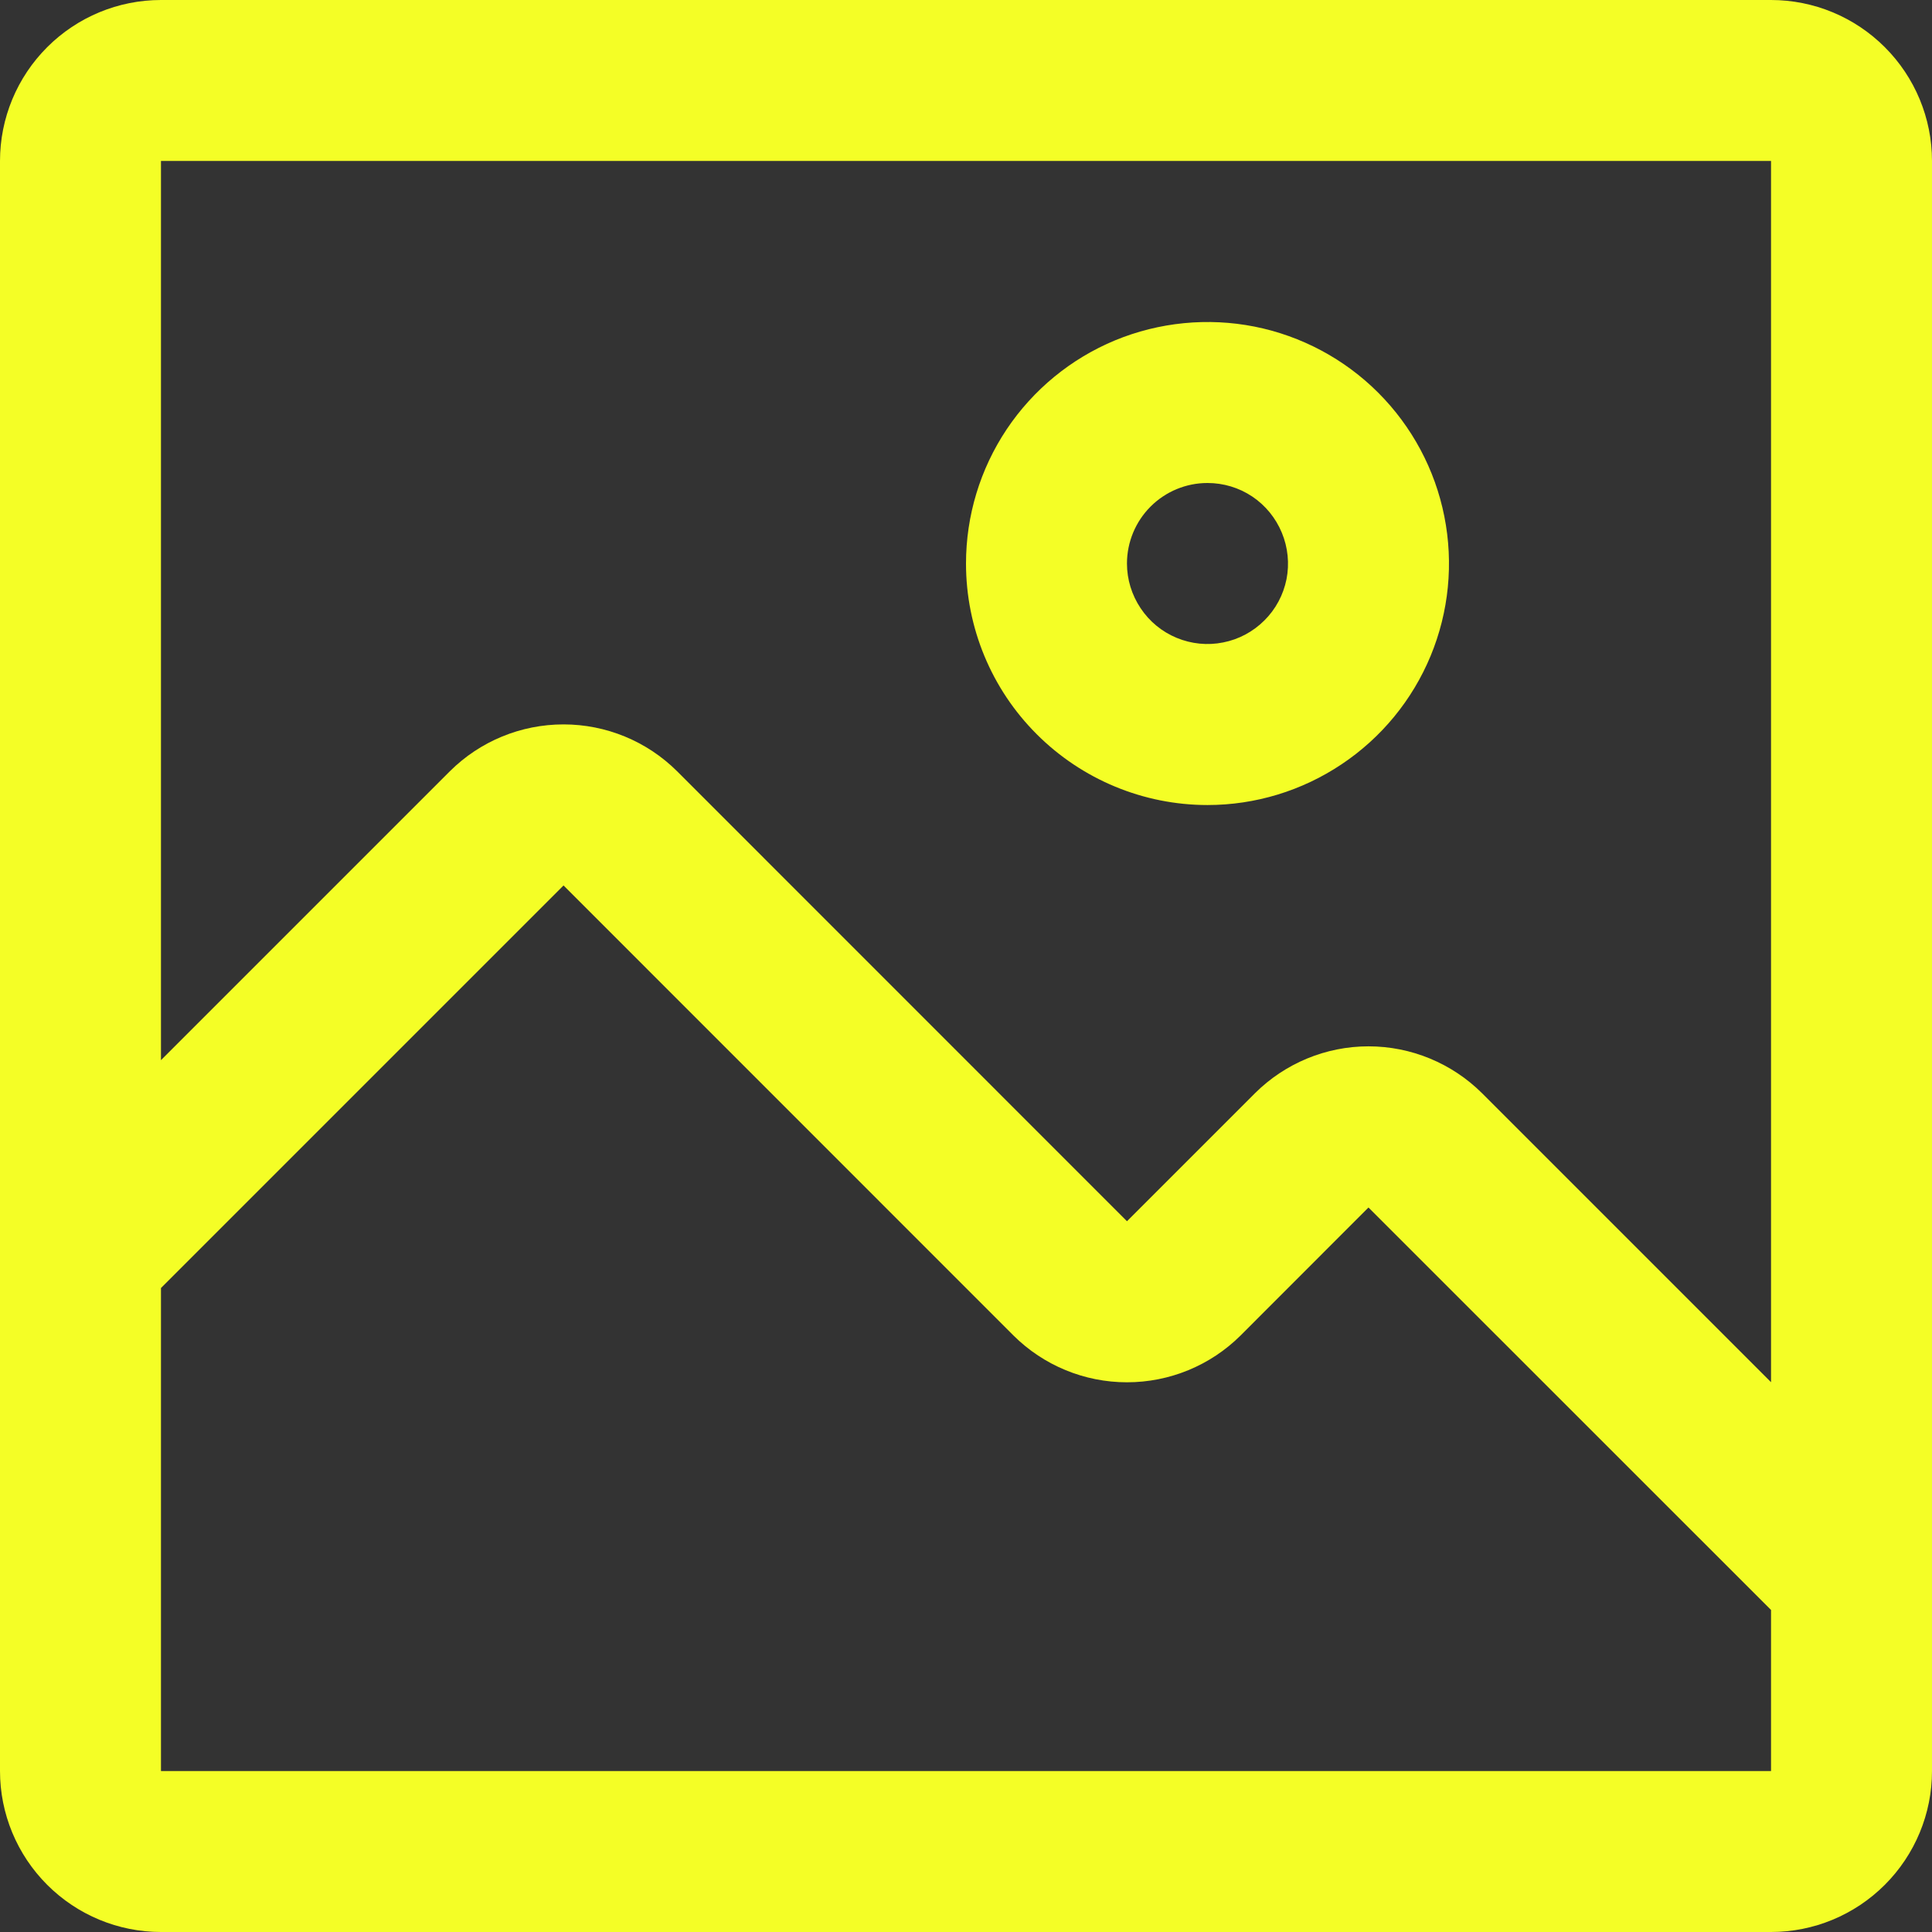
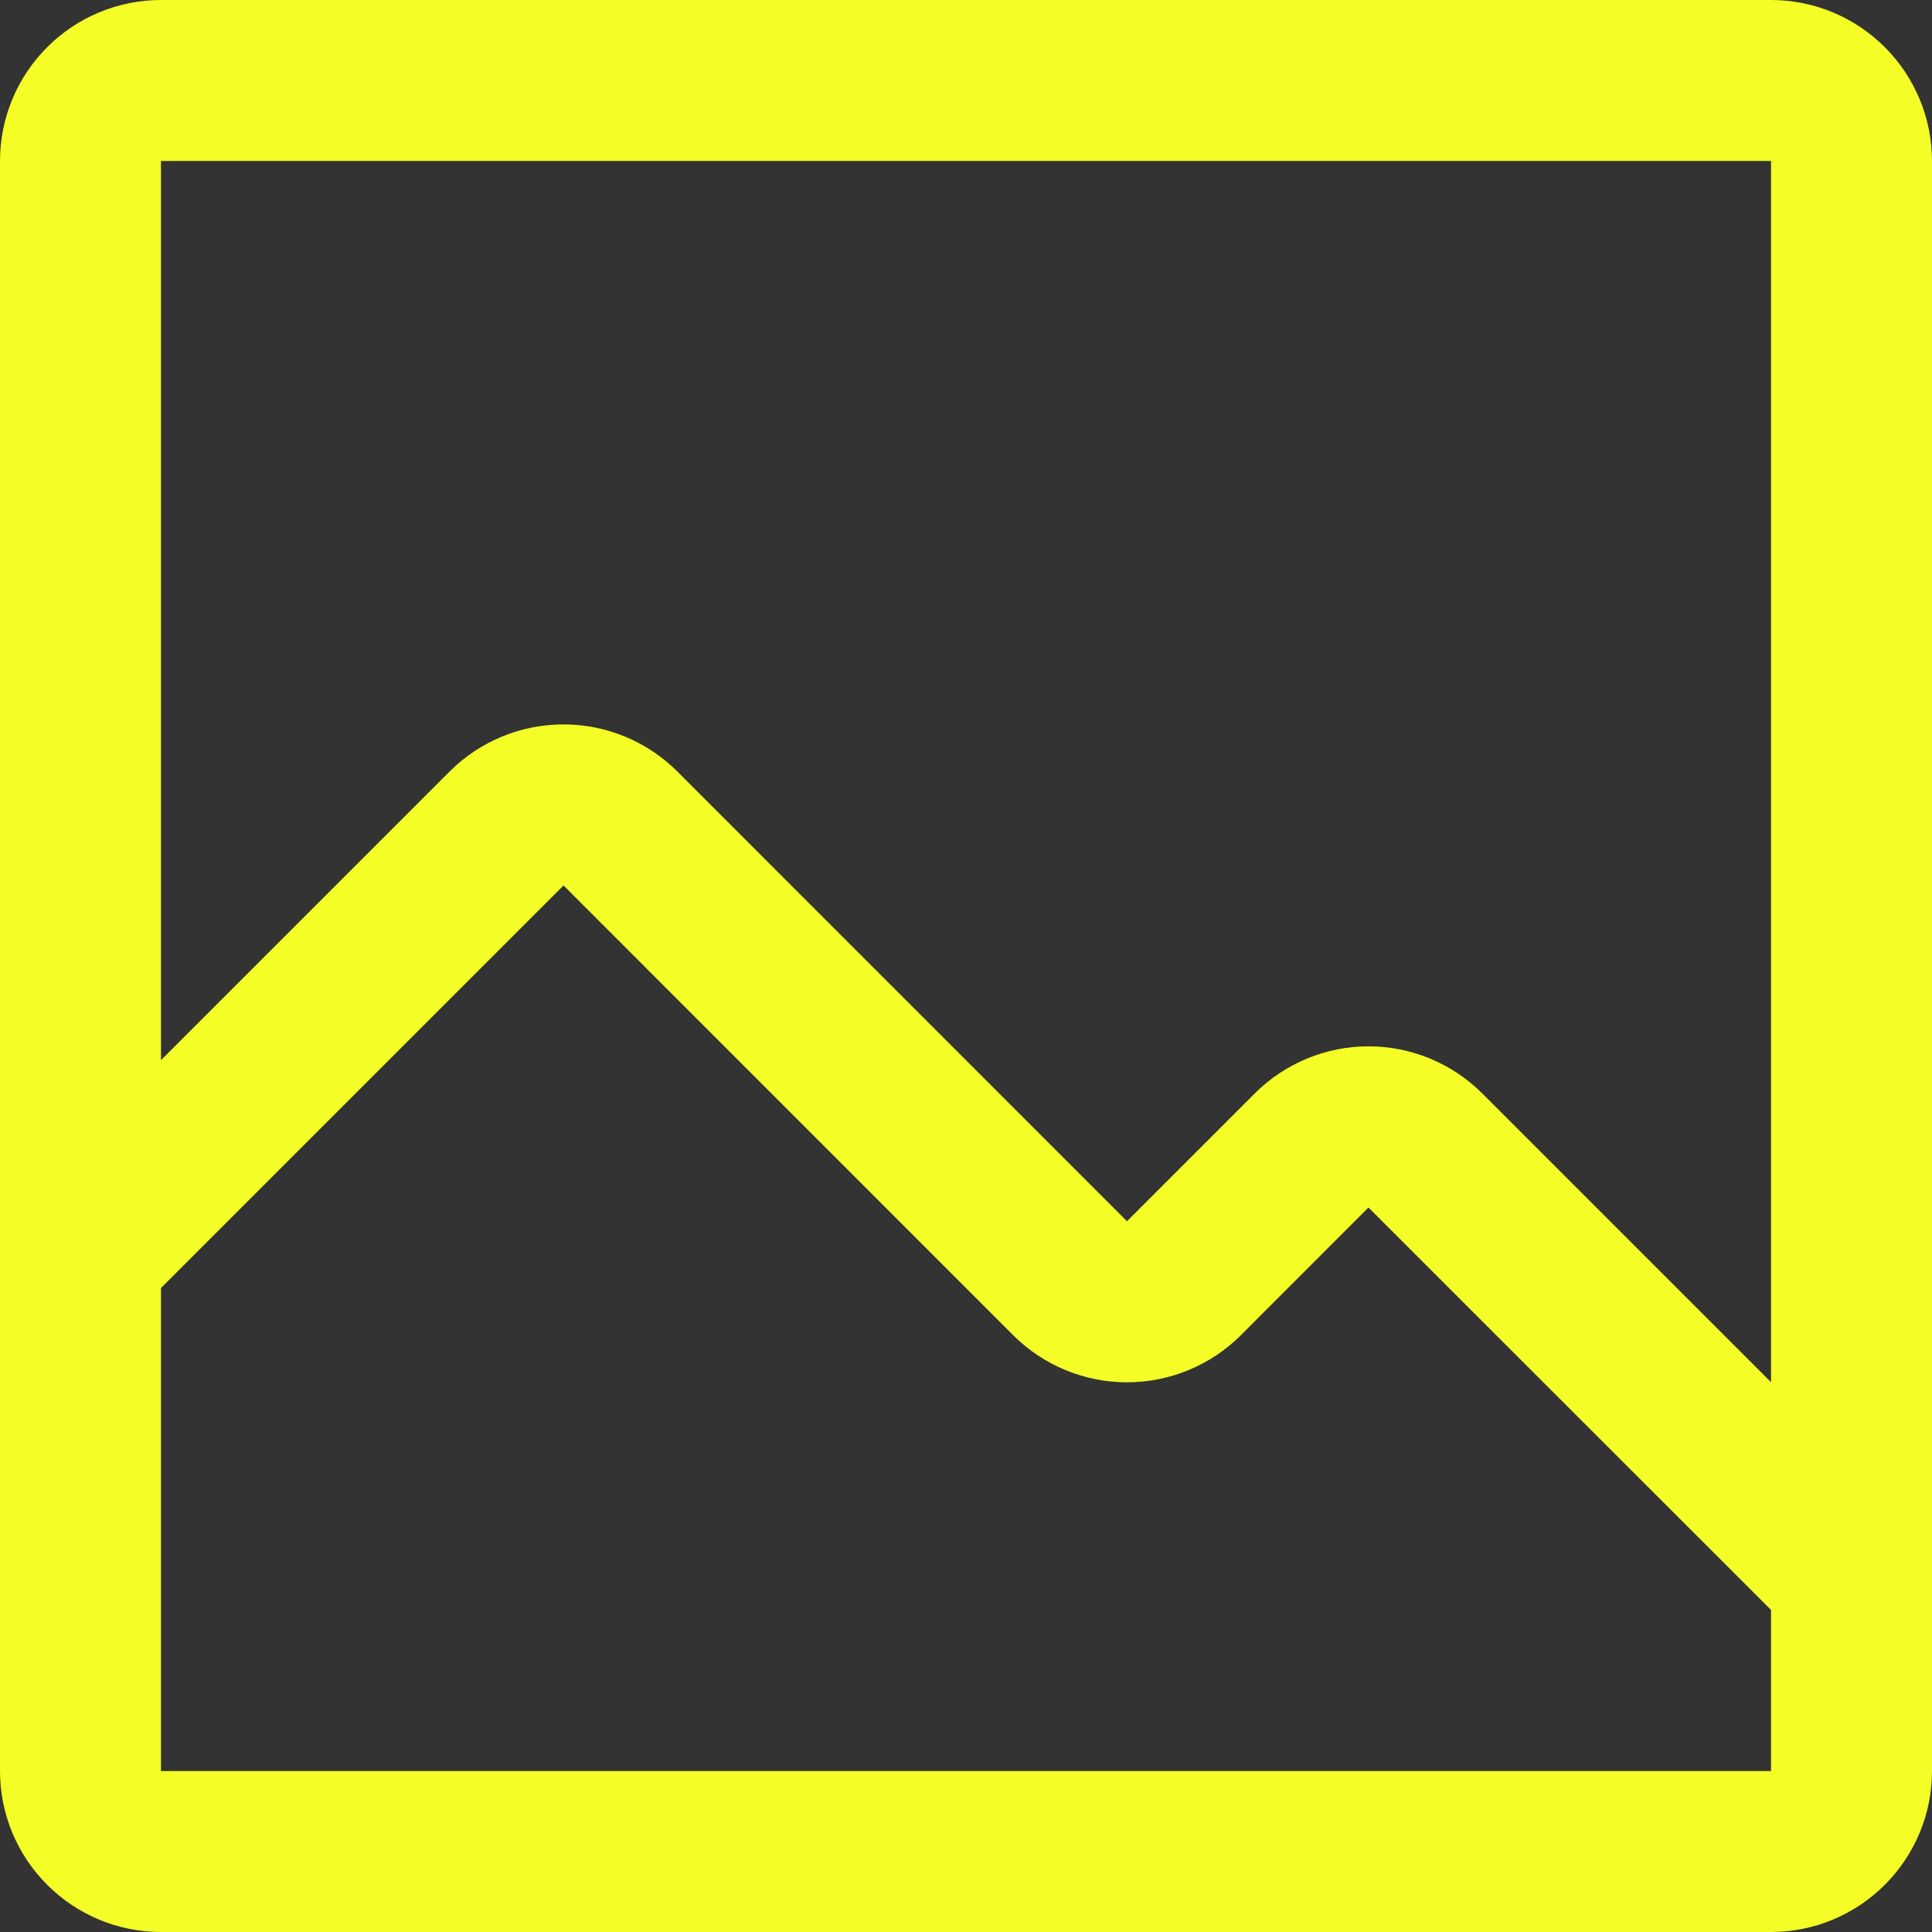
<svg xmlns="http://www.w3.org/2000/svg" width="19" height="19" viewBox="0 0 19 19" fill="none">
  <rect x="0" y="0" width="19" height="19" fill="#333333" stroke="none" />
  <g id="Vector">
-     <path d="M11.875 7.917C12.345 7.917 12.804 7.777 13.194 7.516C13.585 7.255 13.889 6.885 14.069 6.451C14.249 6.017 14.296 5.539 14.204 5.078C14.113 4.618 13.886 4.194 13.554 3.862C13.222 3.53 12.799 3.304 12.338 3.212C11.878 3.121 11.4 3.168 10.966 3.347C10.532 3.527 10.161 3.832 9.9 4.222C9.639 4.613 9.5 5.072 9.5 5.542C9.5 6.172 9.75 6.776 10.196 7.221C10.641 7.666 11.245 7.917 11.875 7.917ZM11.875 4.75C12.032 4.75 12.185 4.796 12.315 4.883C12.445 4.97 12.546 5.094 12.606 5.239C12.666 5.383 12.682 5.543 12.652 5.696C12.621 5.85 12.546 5.991 12.435 6.101C12.324 6.212 12.183 6.288 12.029 6.318C11.876 6.349 11.717 6.333 11.572 6.273C11.427 6.213 11.304 6.112 11.217 5.981C11.13 5.851 11.083 5.698 11.083 5.542C11.083 5.332 11.167 5.13 11.315 4.982C11.464 4.833 11.665 4.75 11.875 4.75Z" fill="#F4FE26" />
    <path d="M17.417 0H1.583C1.163 0 0.761 0.167 0.464 0.464C0.167 0.761 0 1.163 0 1.583V17.417C0 17.837 0.167 18.239 0.464 18.536C0.761 18.833 1.163 19 1.583 19H17.417C17.837 19 18.239 18.833 18.536 18.536C18.833 18.239 19 17.837 19 17.417V1.583C19 1.163 18.833 0.761 18.536 0.464C18.239 0.167 17.837 0 17.417 0ZM17.417 17.417H1.583V12.667L5.542 8.708L9.967 13.134C10.264 13.429 10.665 13.594 11.083 13.594C11.502 13.594 11.903 13.429 12.2 13.134L13.458 11.875L17.417 15.833V17.417ZM17.417 13.593L14.575 10.751C14.278 10.456 13.877 10.29 13.458 10.29C13.04 10.29 12.639 10.456 12.342 10.751L11.083 12.01L6.658 7.584C6.361 7.289 5.96 7.124 5.542 7.124C5.123 7.124 4.722 7.289 4.425 7.584L1.583 10.426V1.583H17.417V13.593Z" fill="#F4FE26" />
  </g>
</svg>